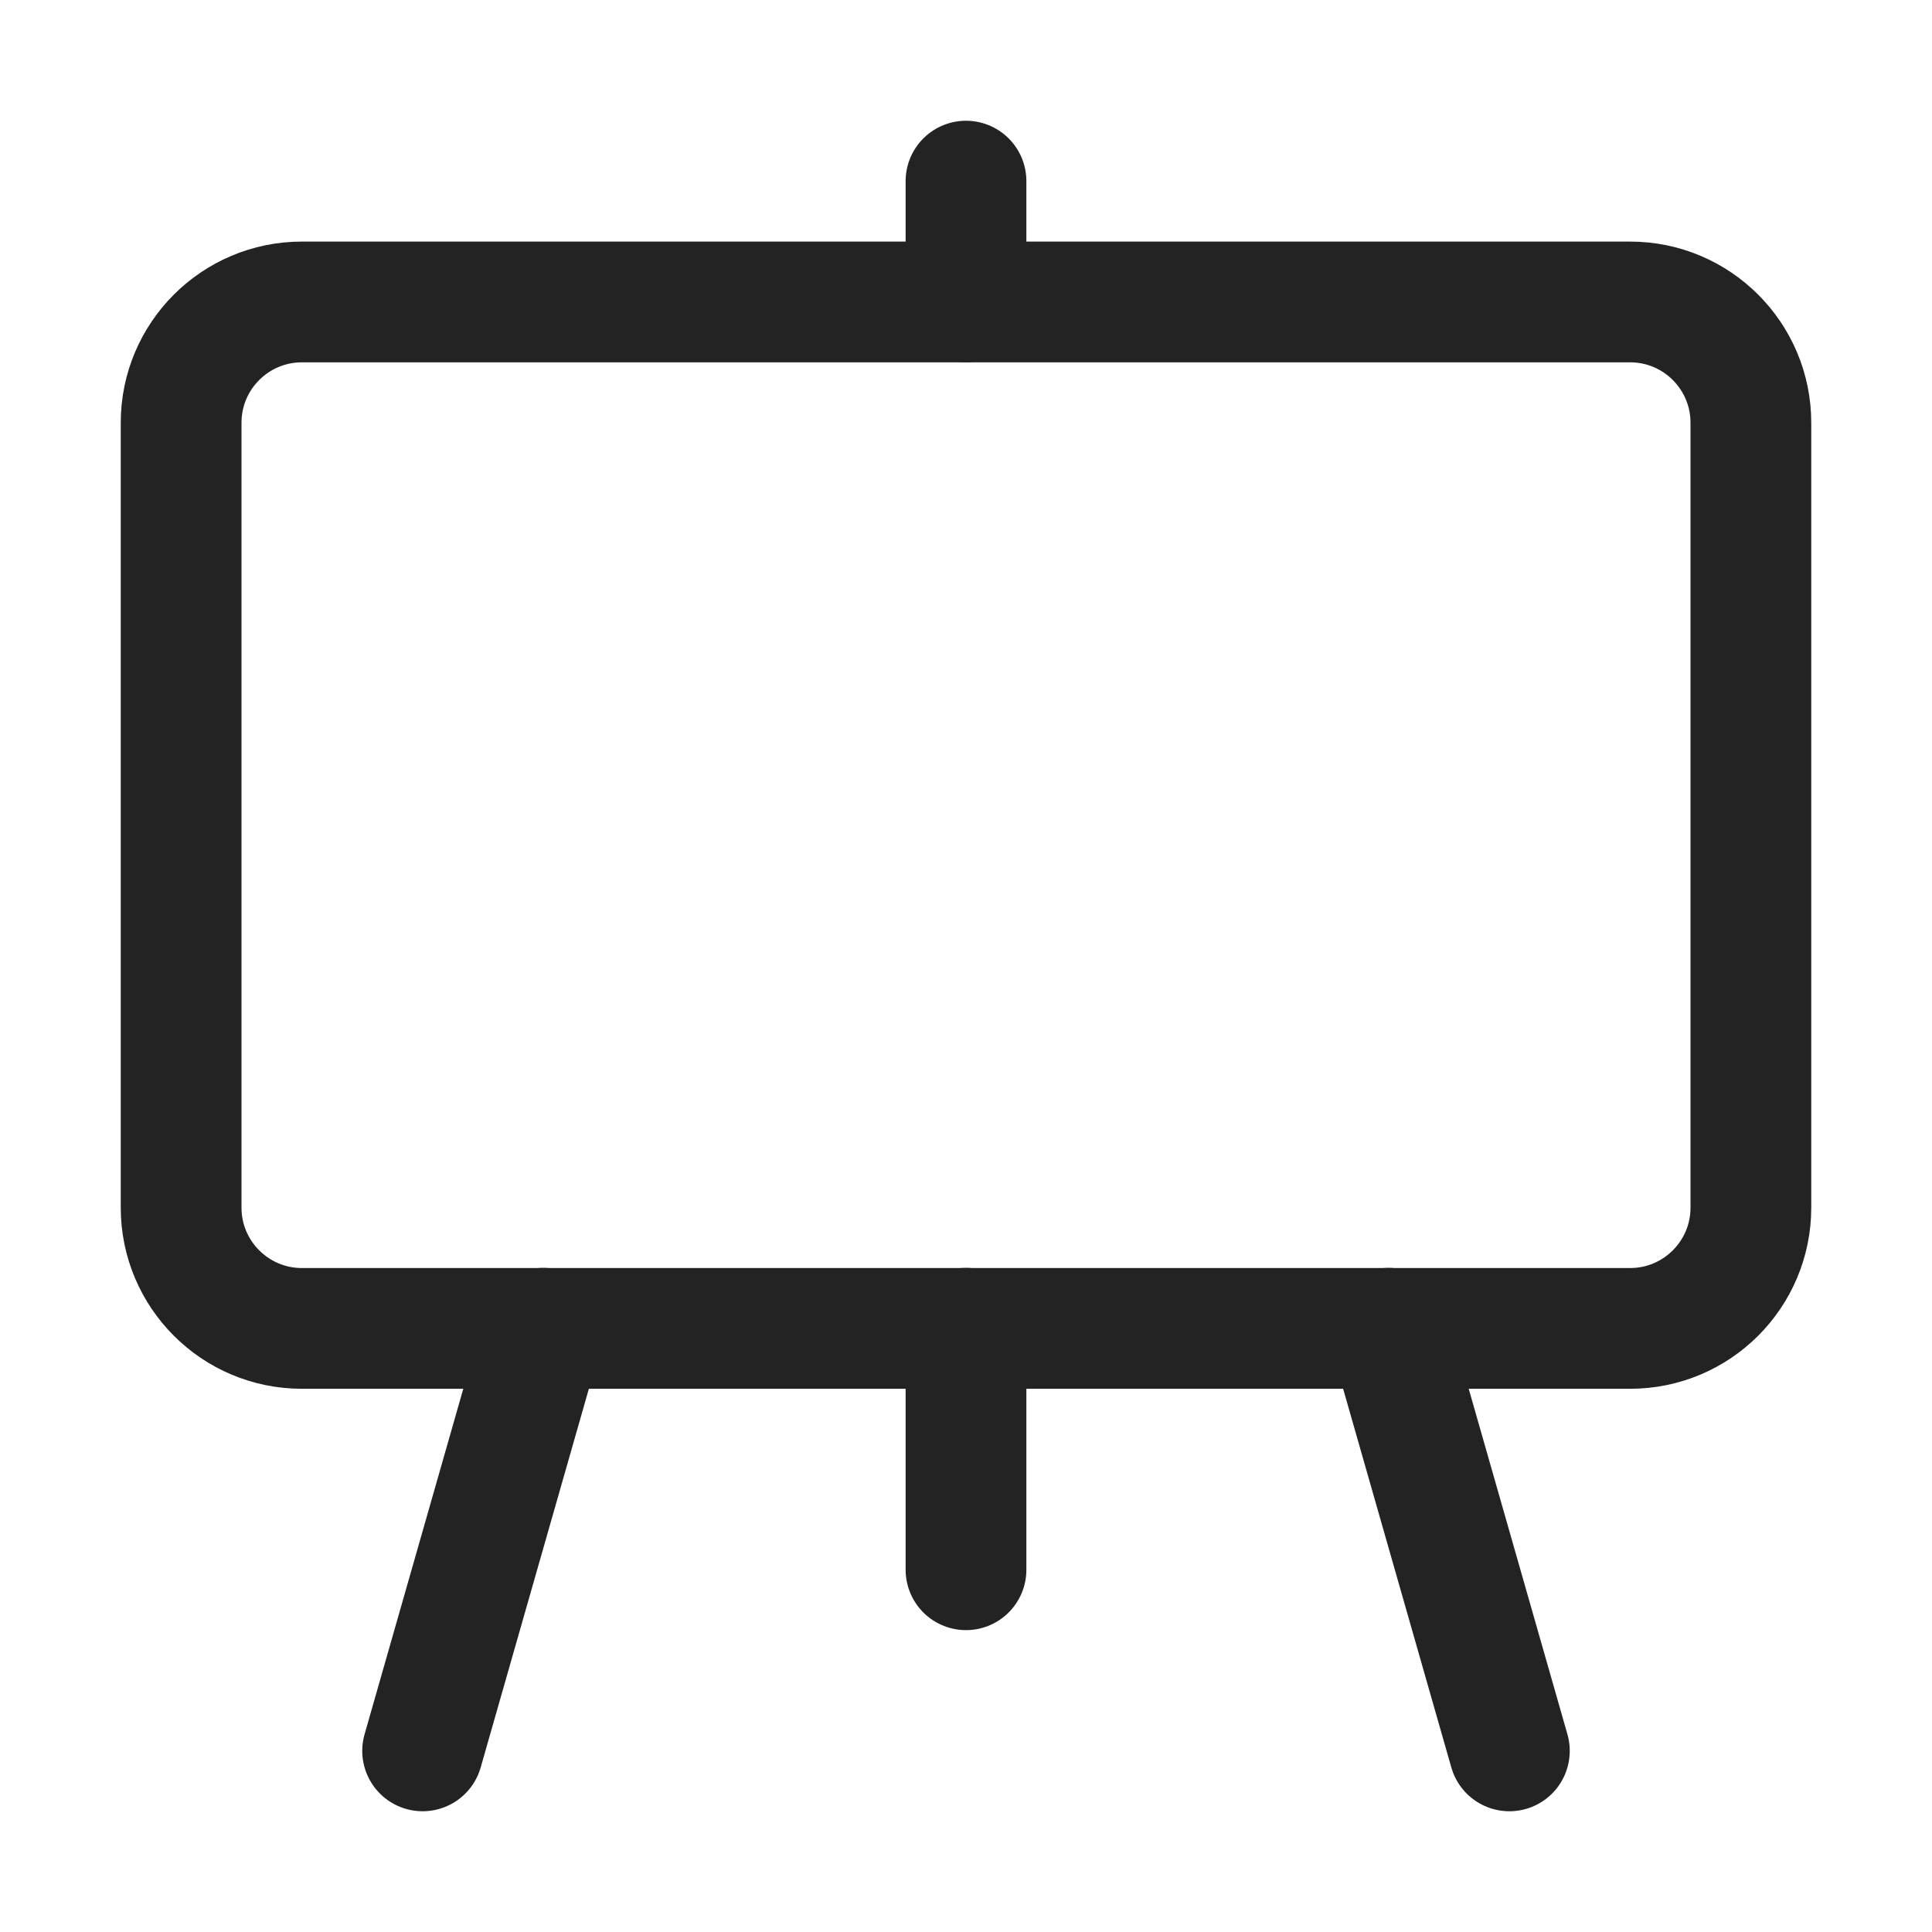
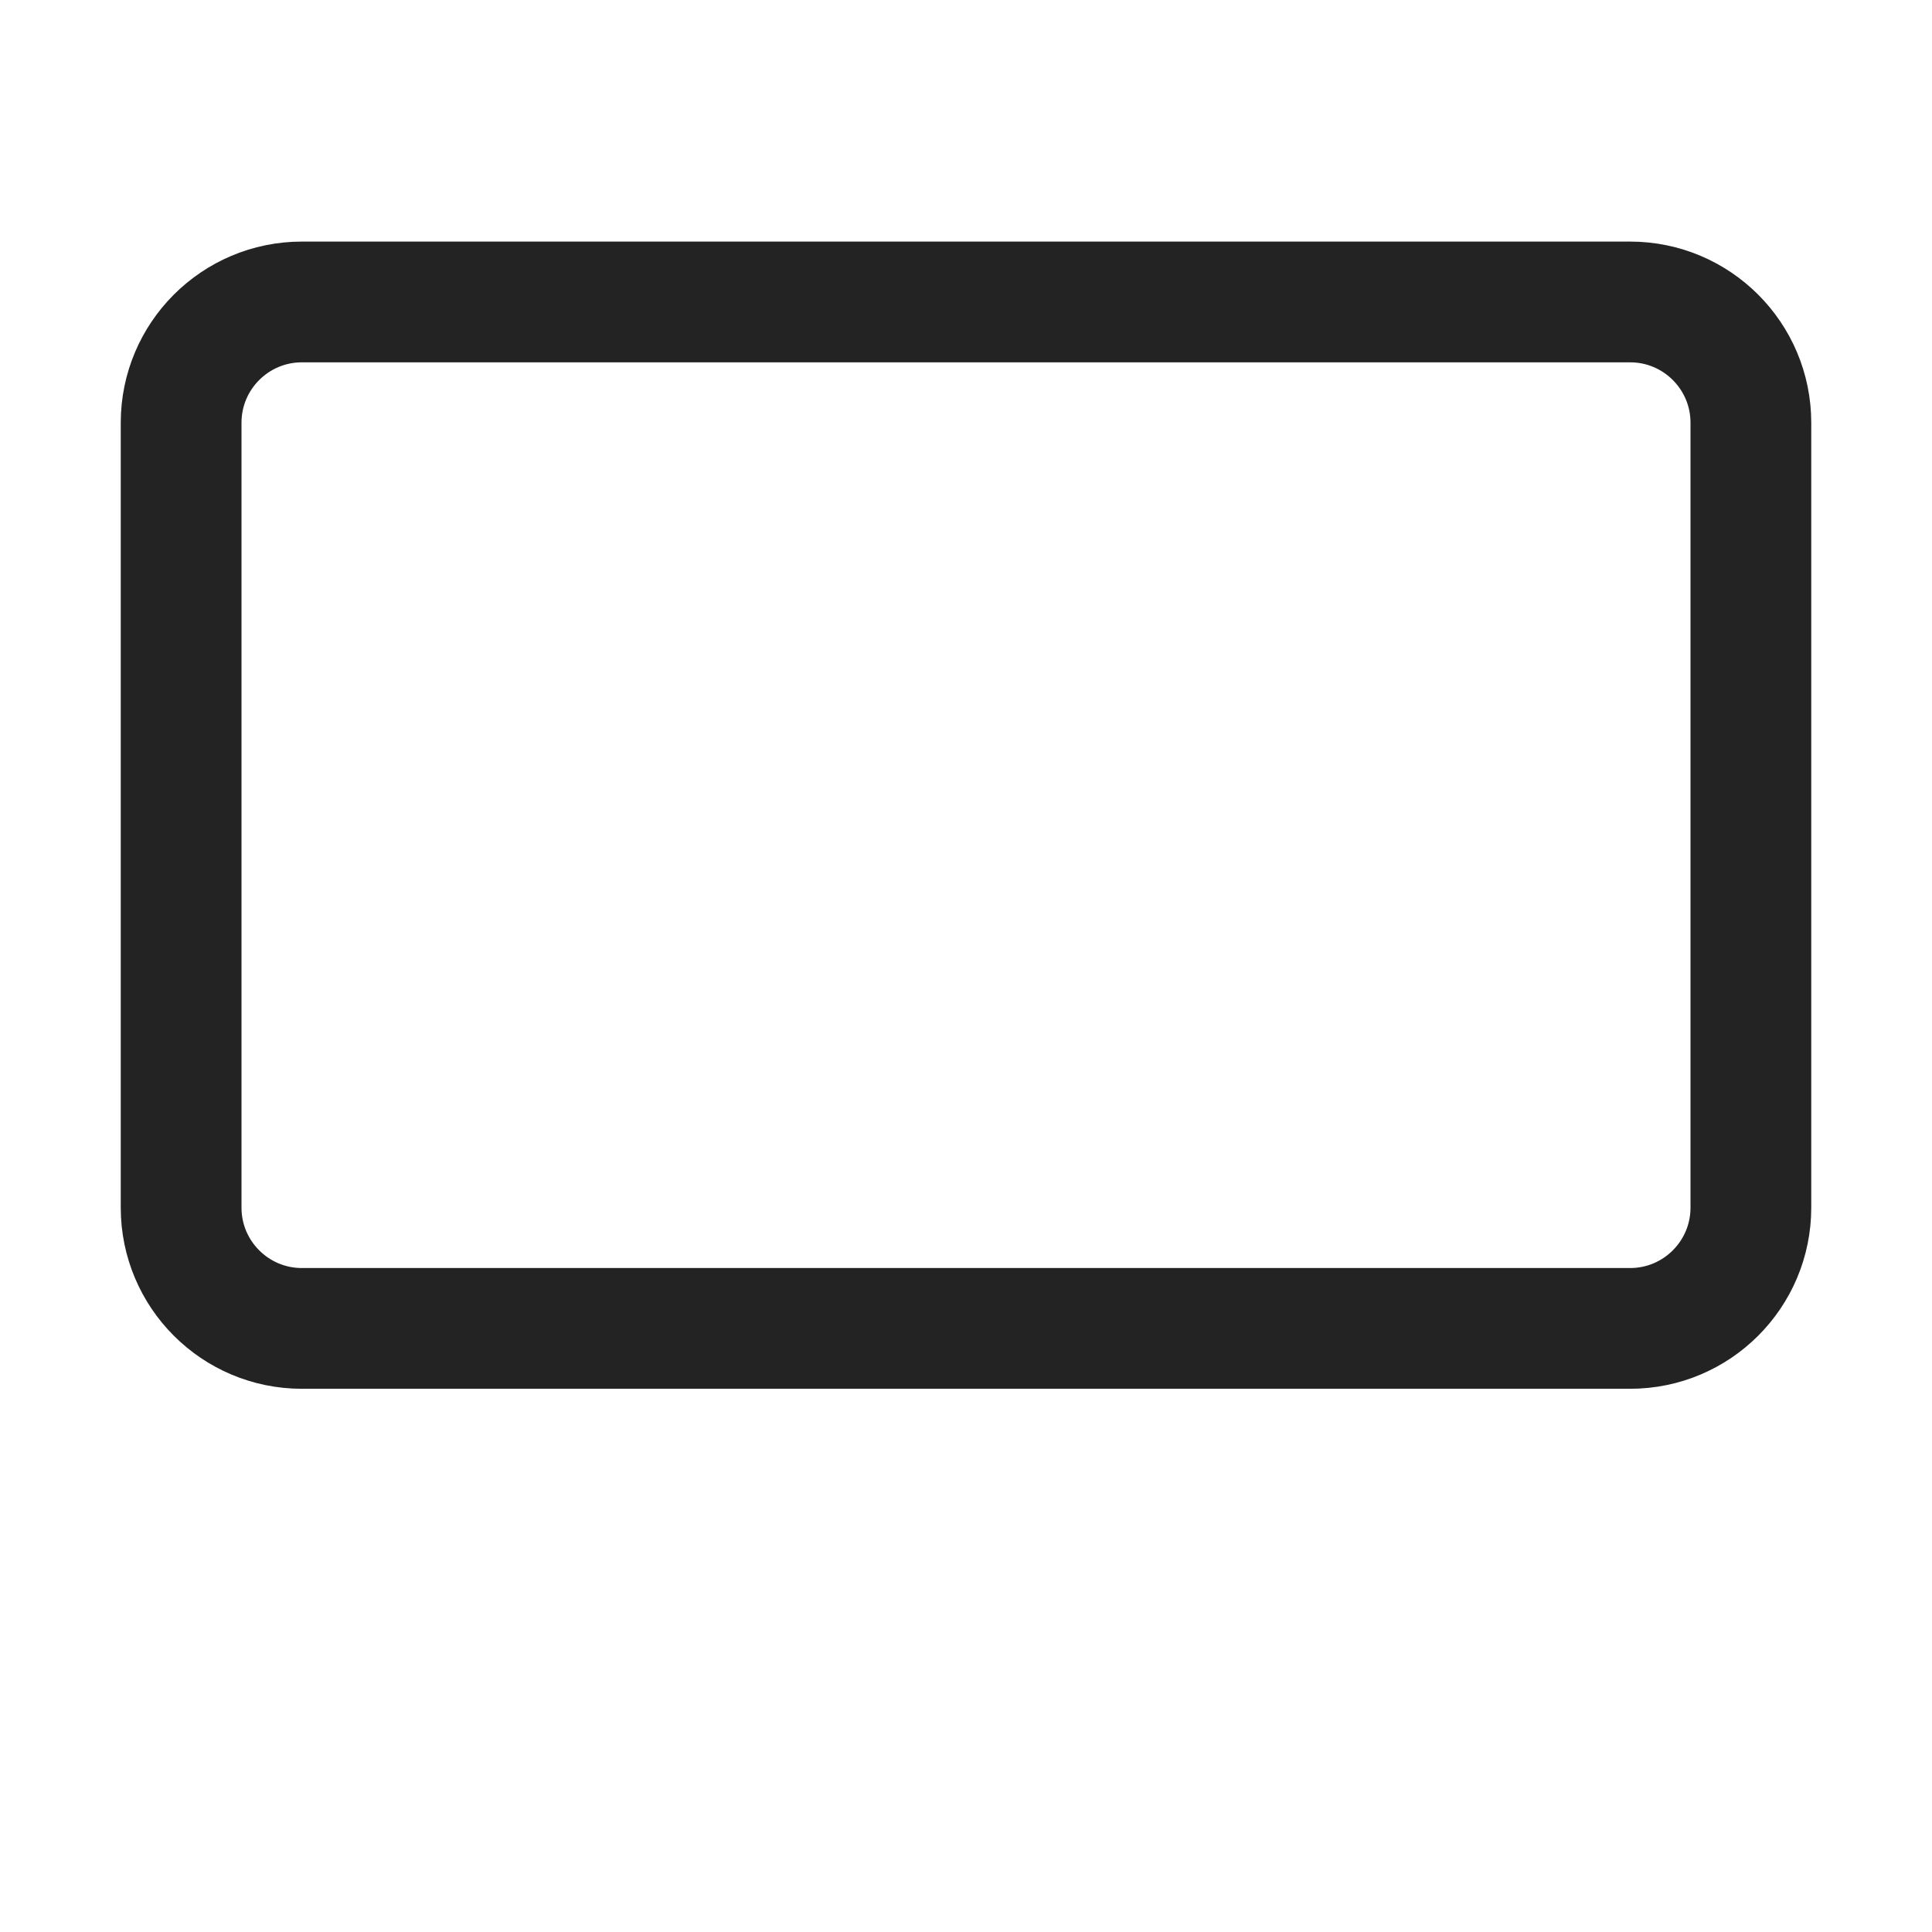
<svg xmlns="http://www.w3.org/2000/svg" width="24" height="24" viewBox="0 0 24 24" fill="none">
  <path d="M20.25 3.751H3.75C2.922 3.751 2.25 4.423 2.25 5.251V15.002C2.25 15.83 2.922 16.502 3.75 16.502H20.25C21.078 16.502 21.75 15.83 21.75 15.002V5.251C21.75 4.423 21.078 3.751 20.25 3.751Z" stroke="#232323" stroke-width="1.5" stroke-linejoin="round" />
-   <path d="M5.25 21.75L6.75 16.5M12 19.5V16.5V19.5ZM12 3.75V2.25V3.75ZM18.75 21.75L17.25 16.5L18.75 21.75Z" stroke="#232323" stroke-width="1.5" stroke-linecap="round" stroke-linejoin="round" />
</svg>